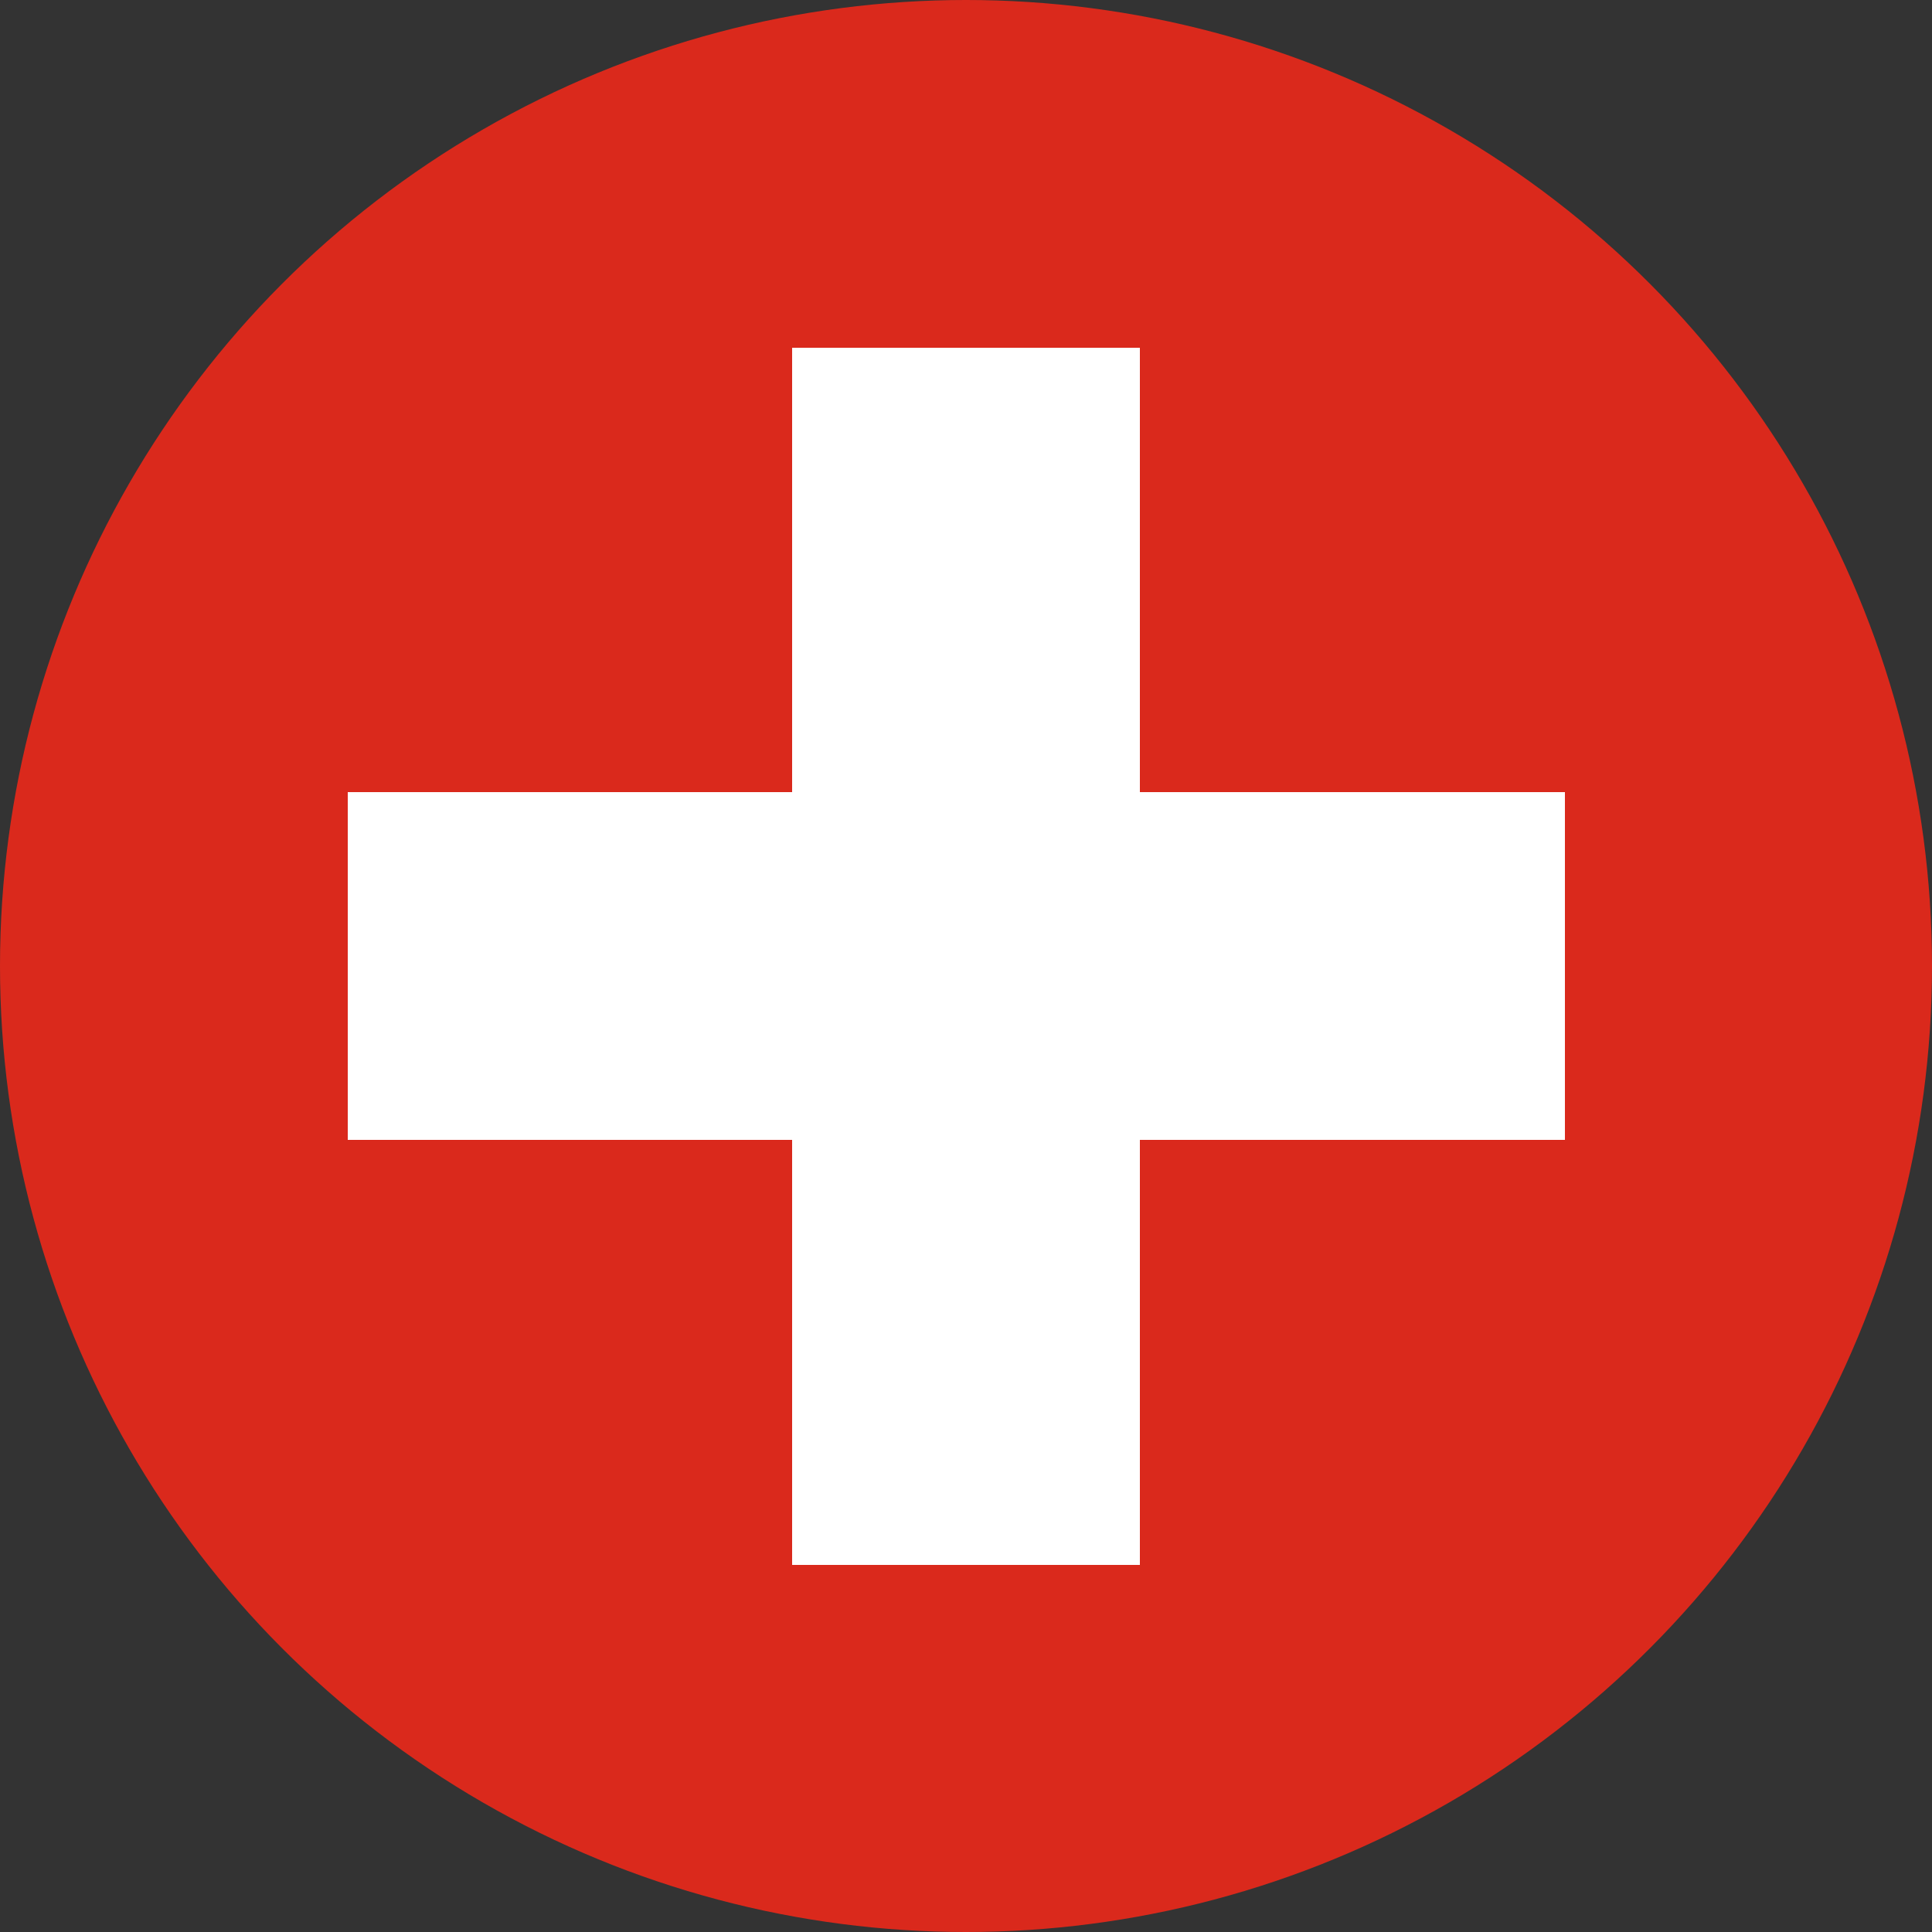
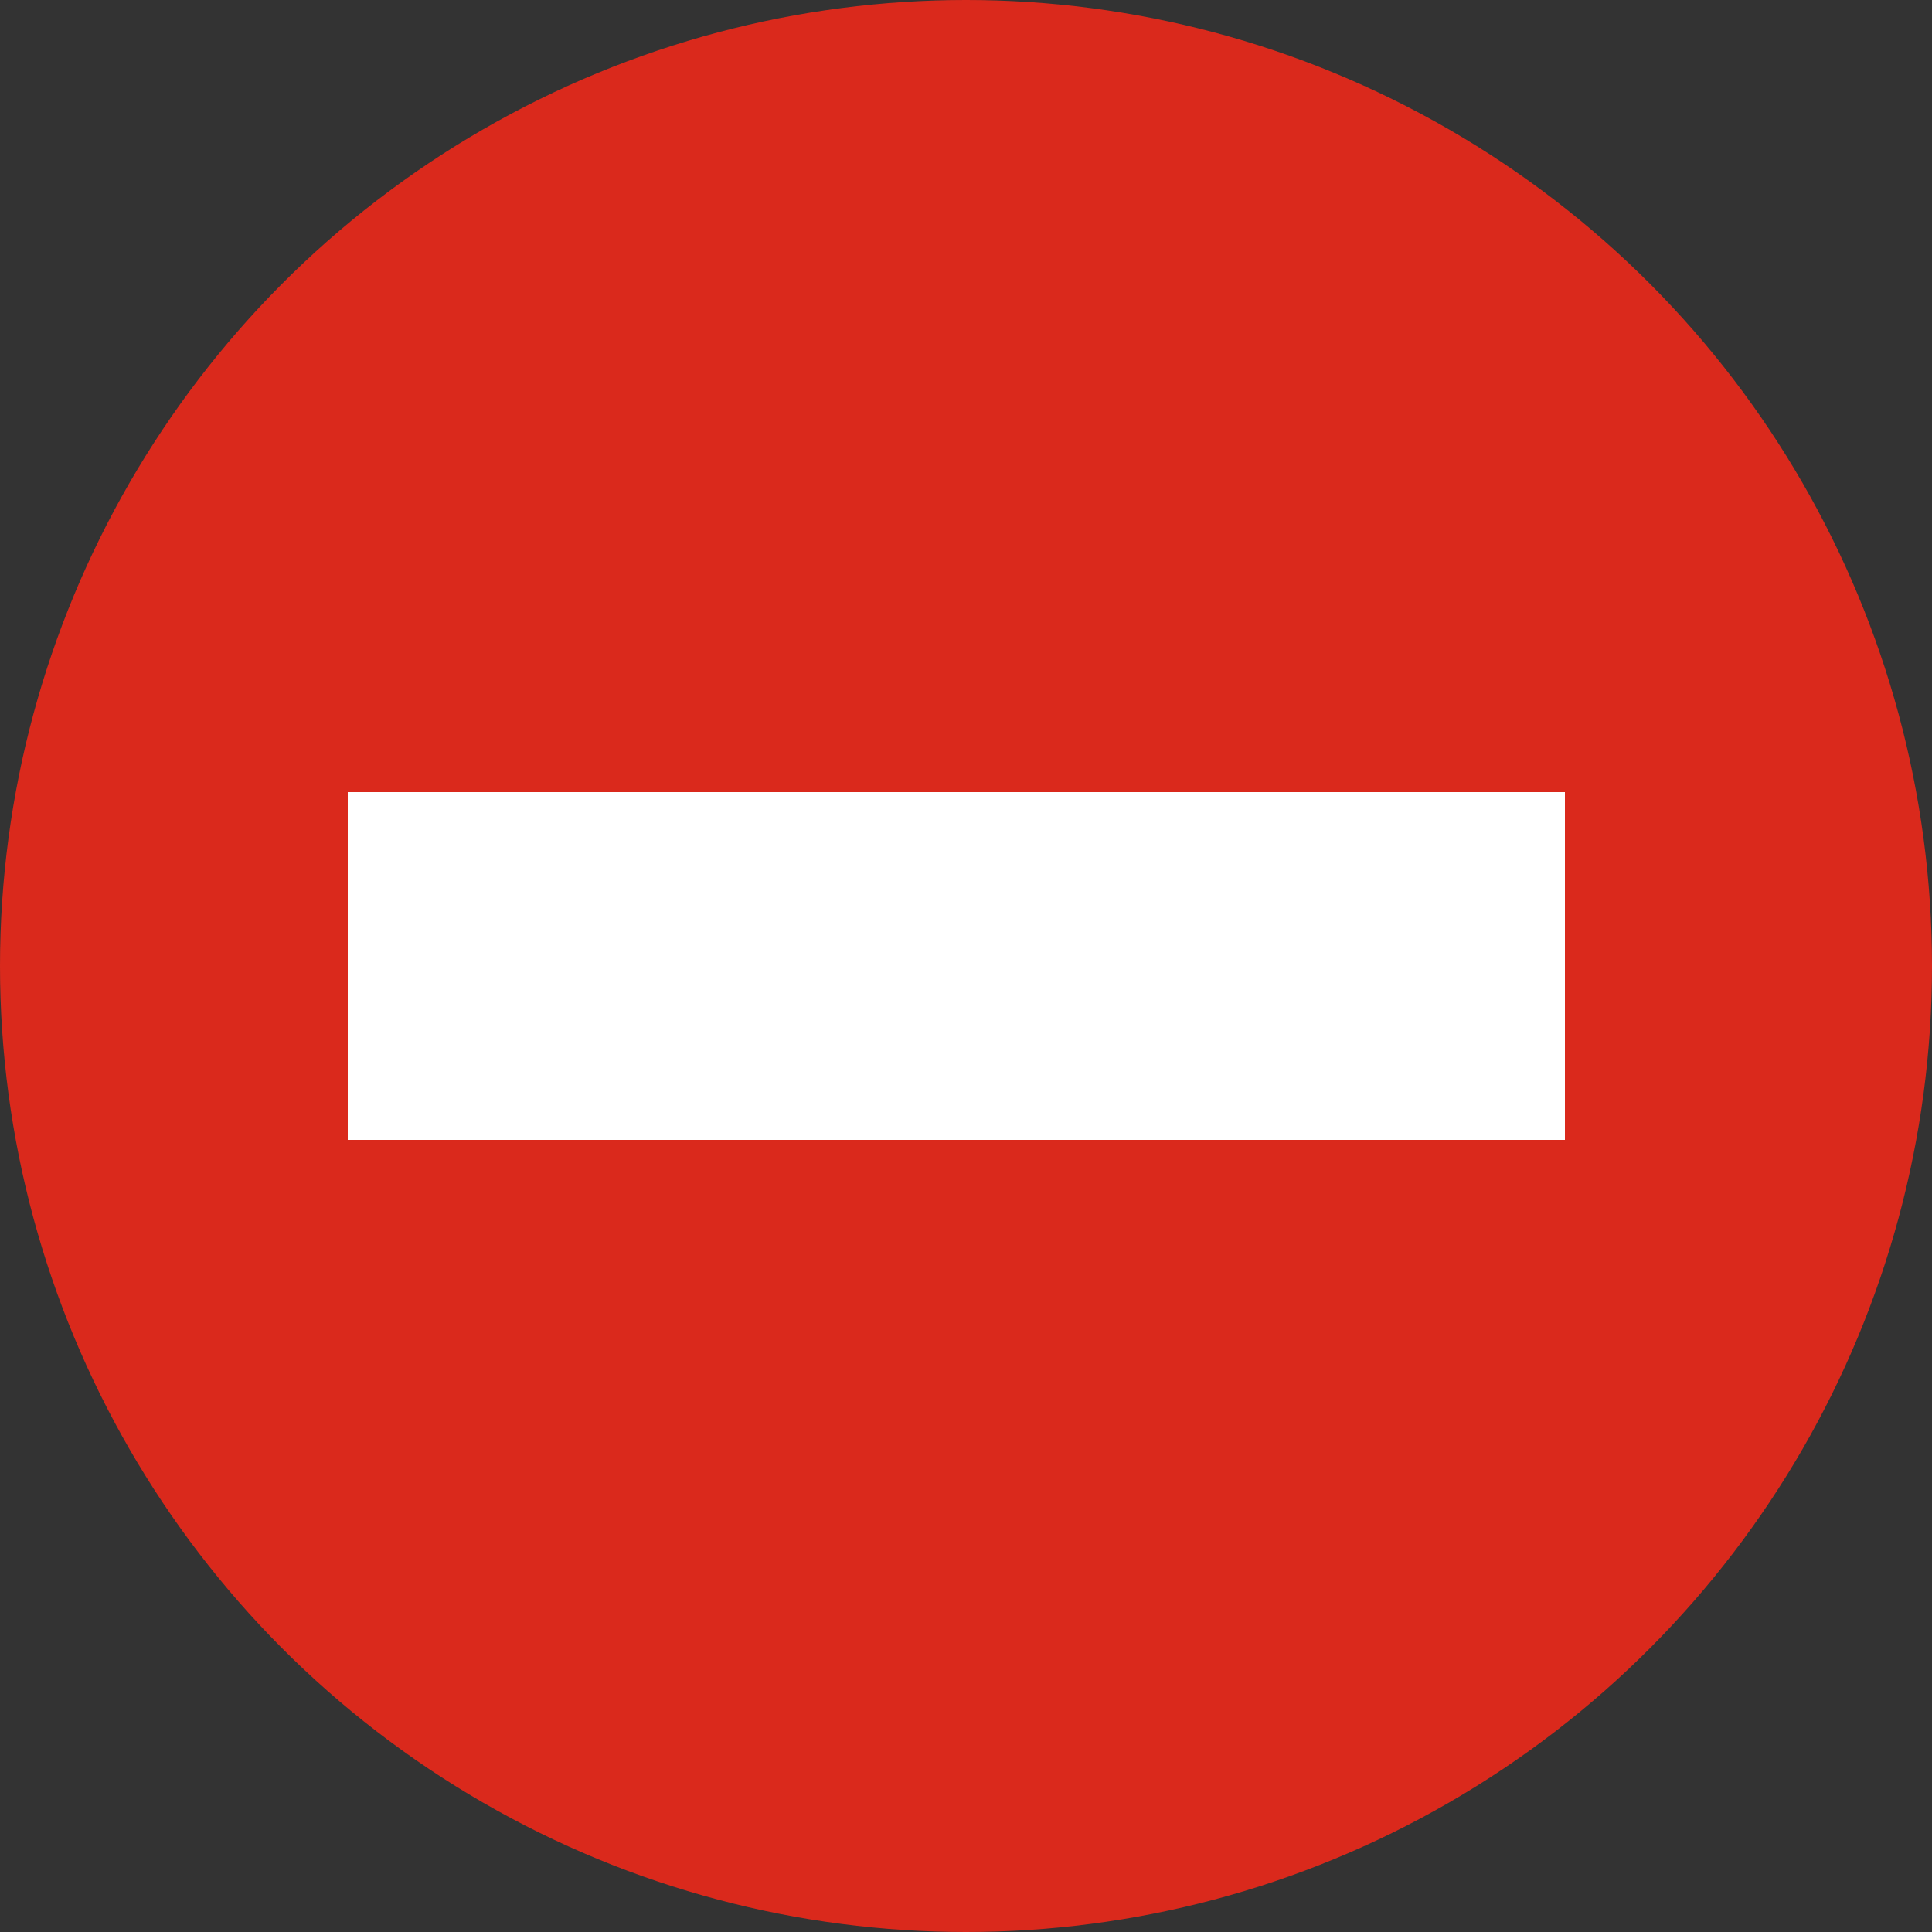
<svg xmlns="http://www.w3.org/2000/svg" id="Calque_1" version="1.1" viewBox="0 0 10 10">
  <rect x="0" y="0" width="10" height="10" fill="#333333" stroke="none" />
  <defs>
    <style>
      .st0 {
        fill: #fff;
      }

      .st1 {
        fill: #da291c;
      }
    </style>
  </defs>
  <circle class="st1" cx="5" cy="5" r="5" />
-   <rect class="st0" x="4.1" y="1.8" width="1.8" height="6.3" />
  <rect class="st0" x="4.1" y="1.8" width="1.8" height="6.3" transform="translate(0 10) rotate(-90)" />
</svg>